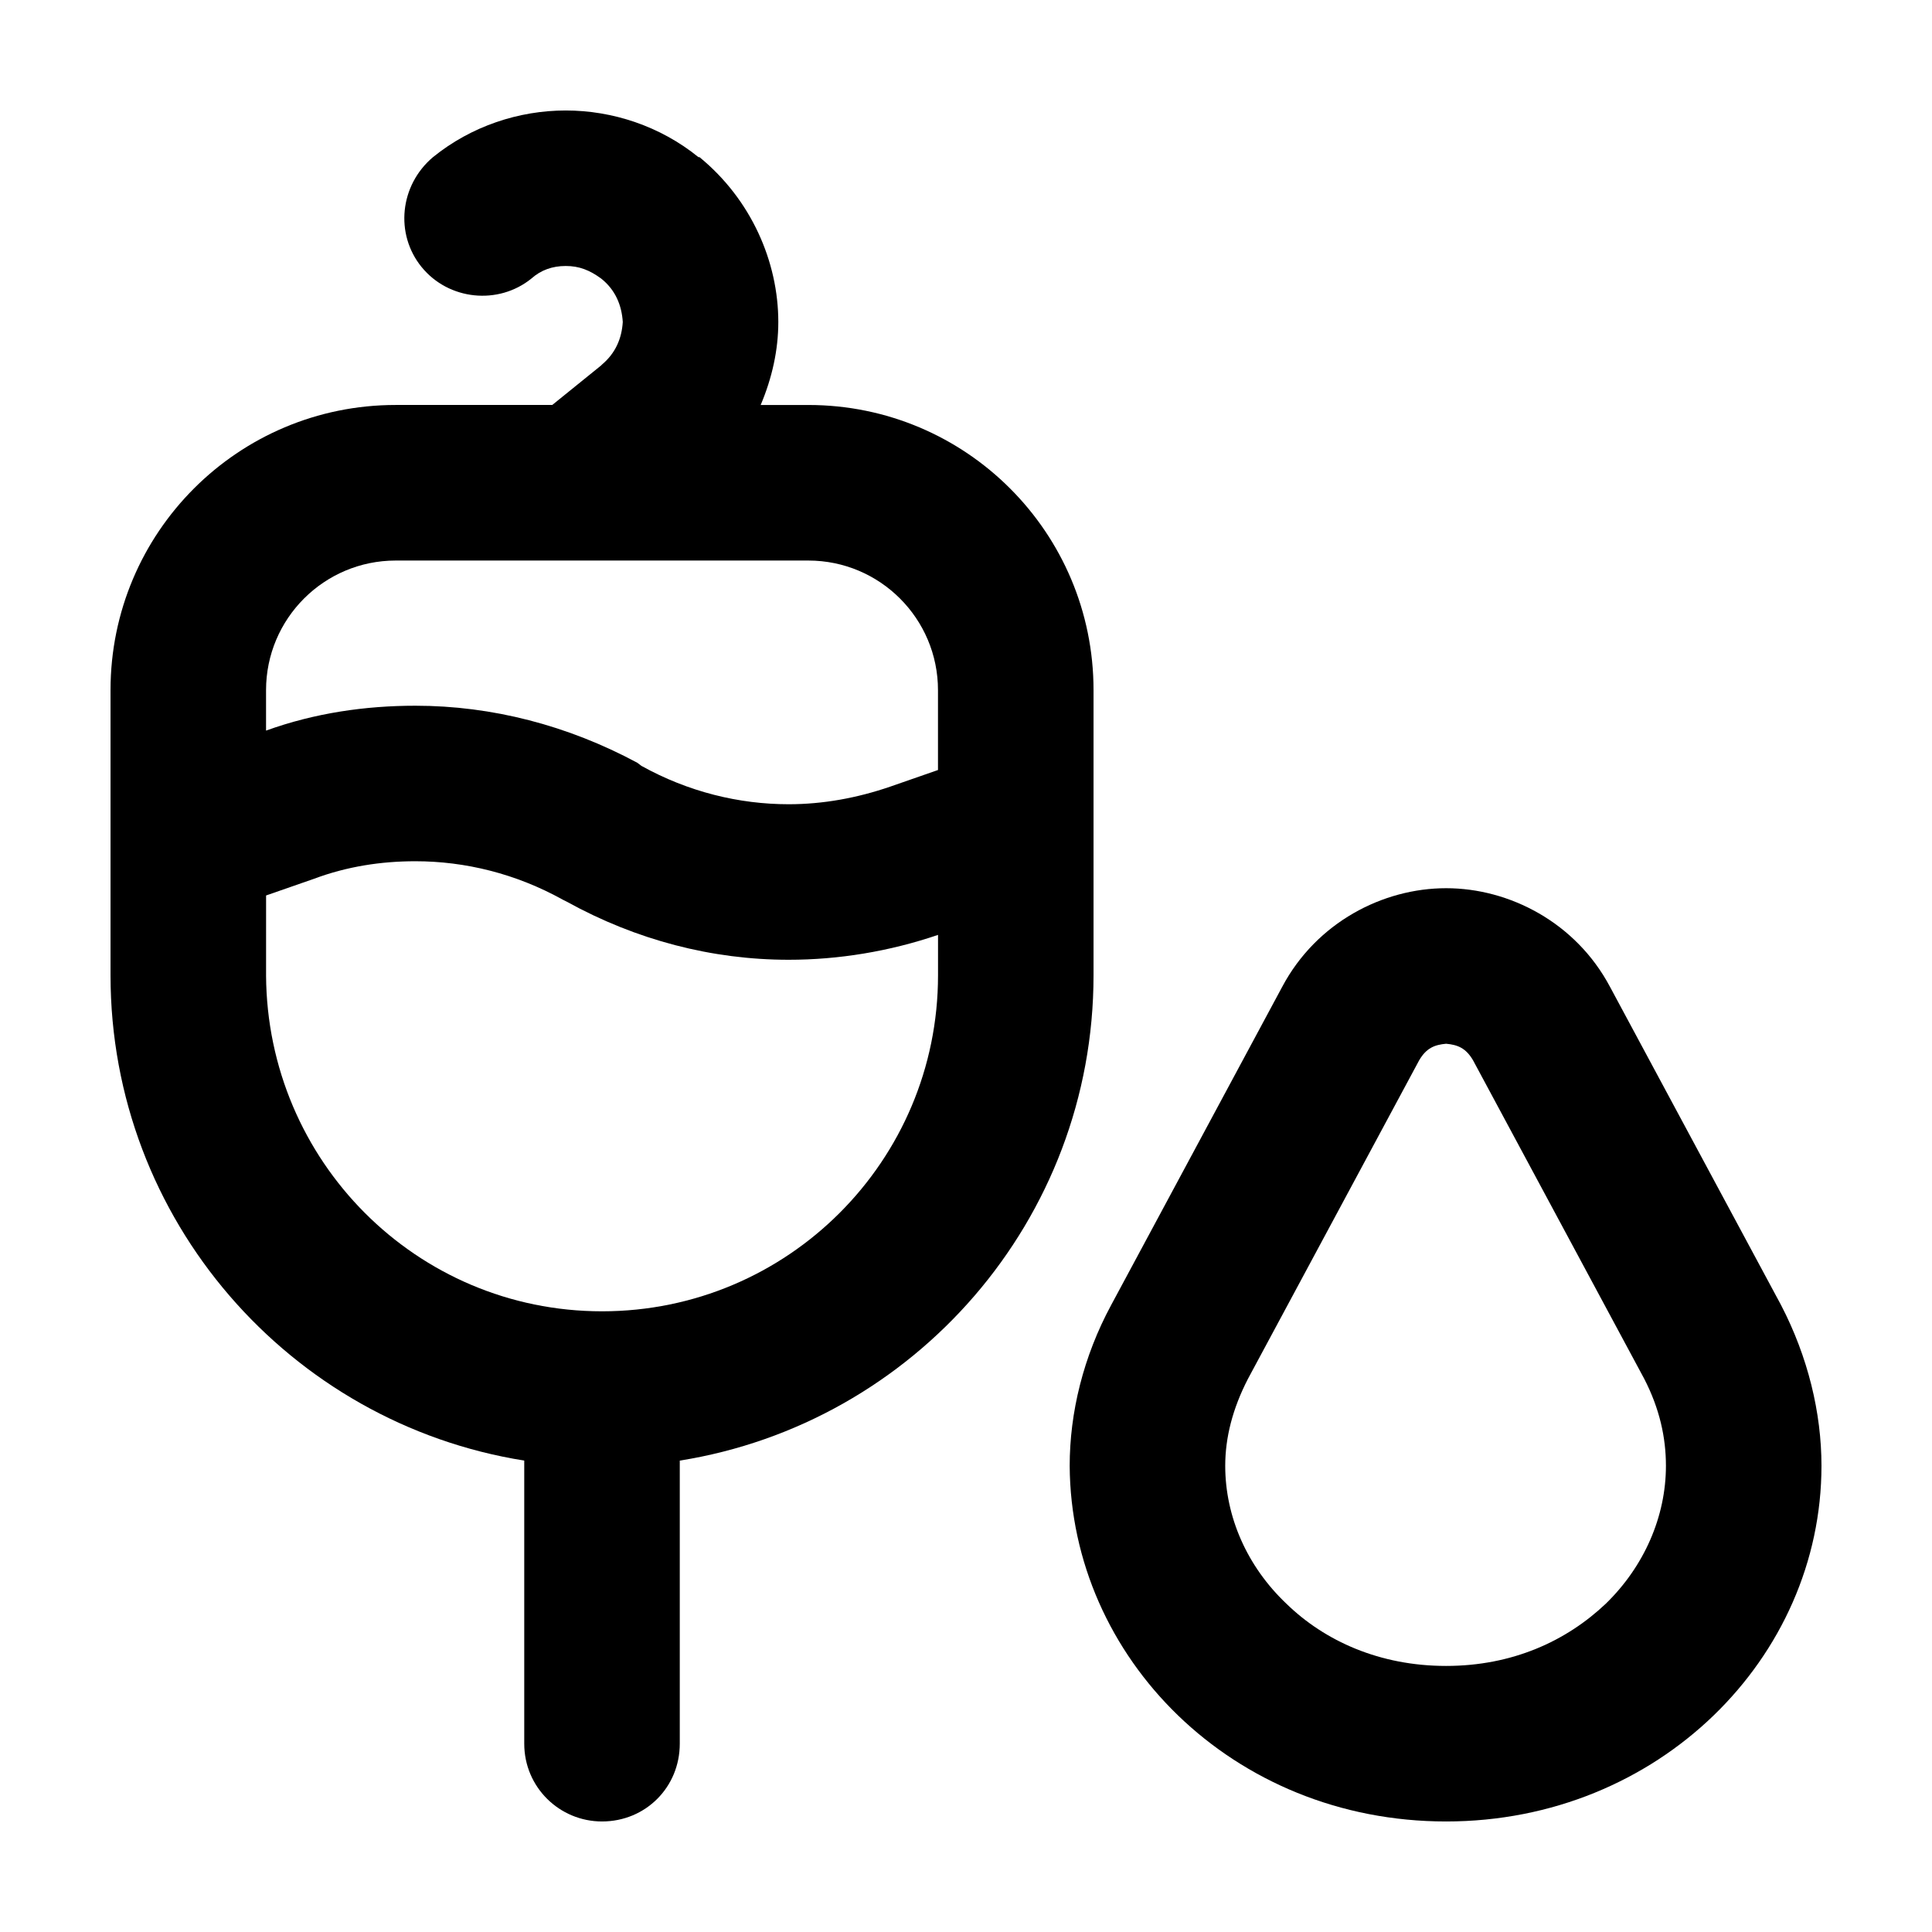
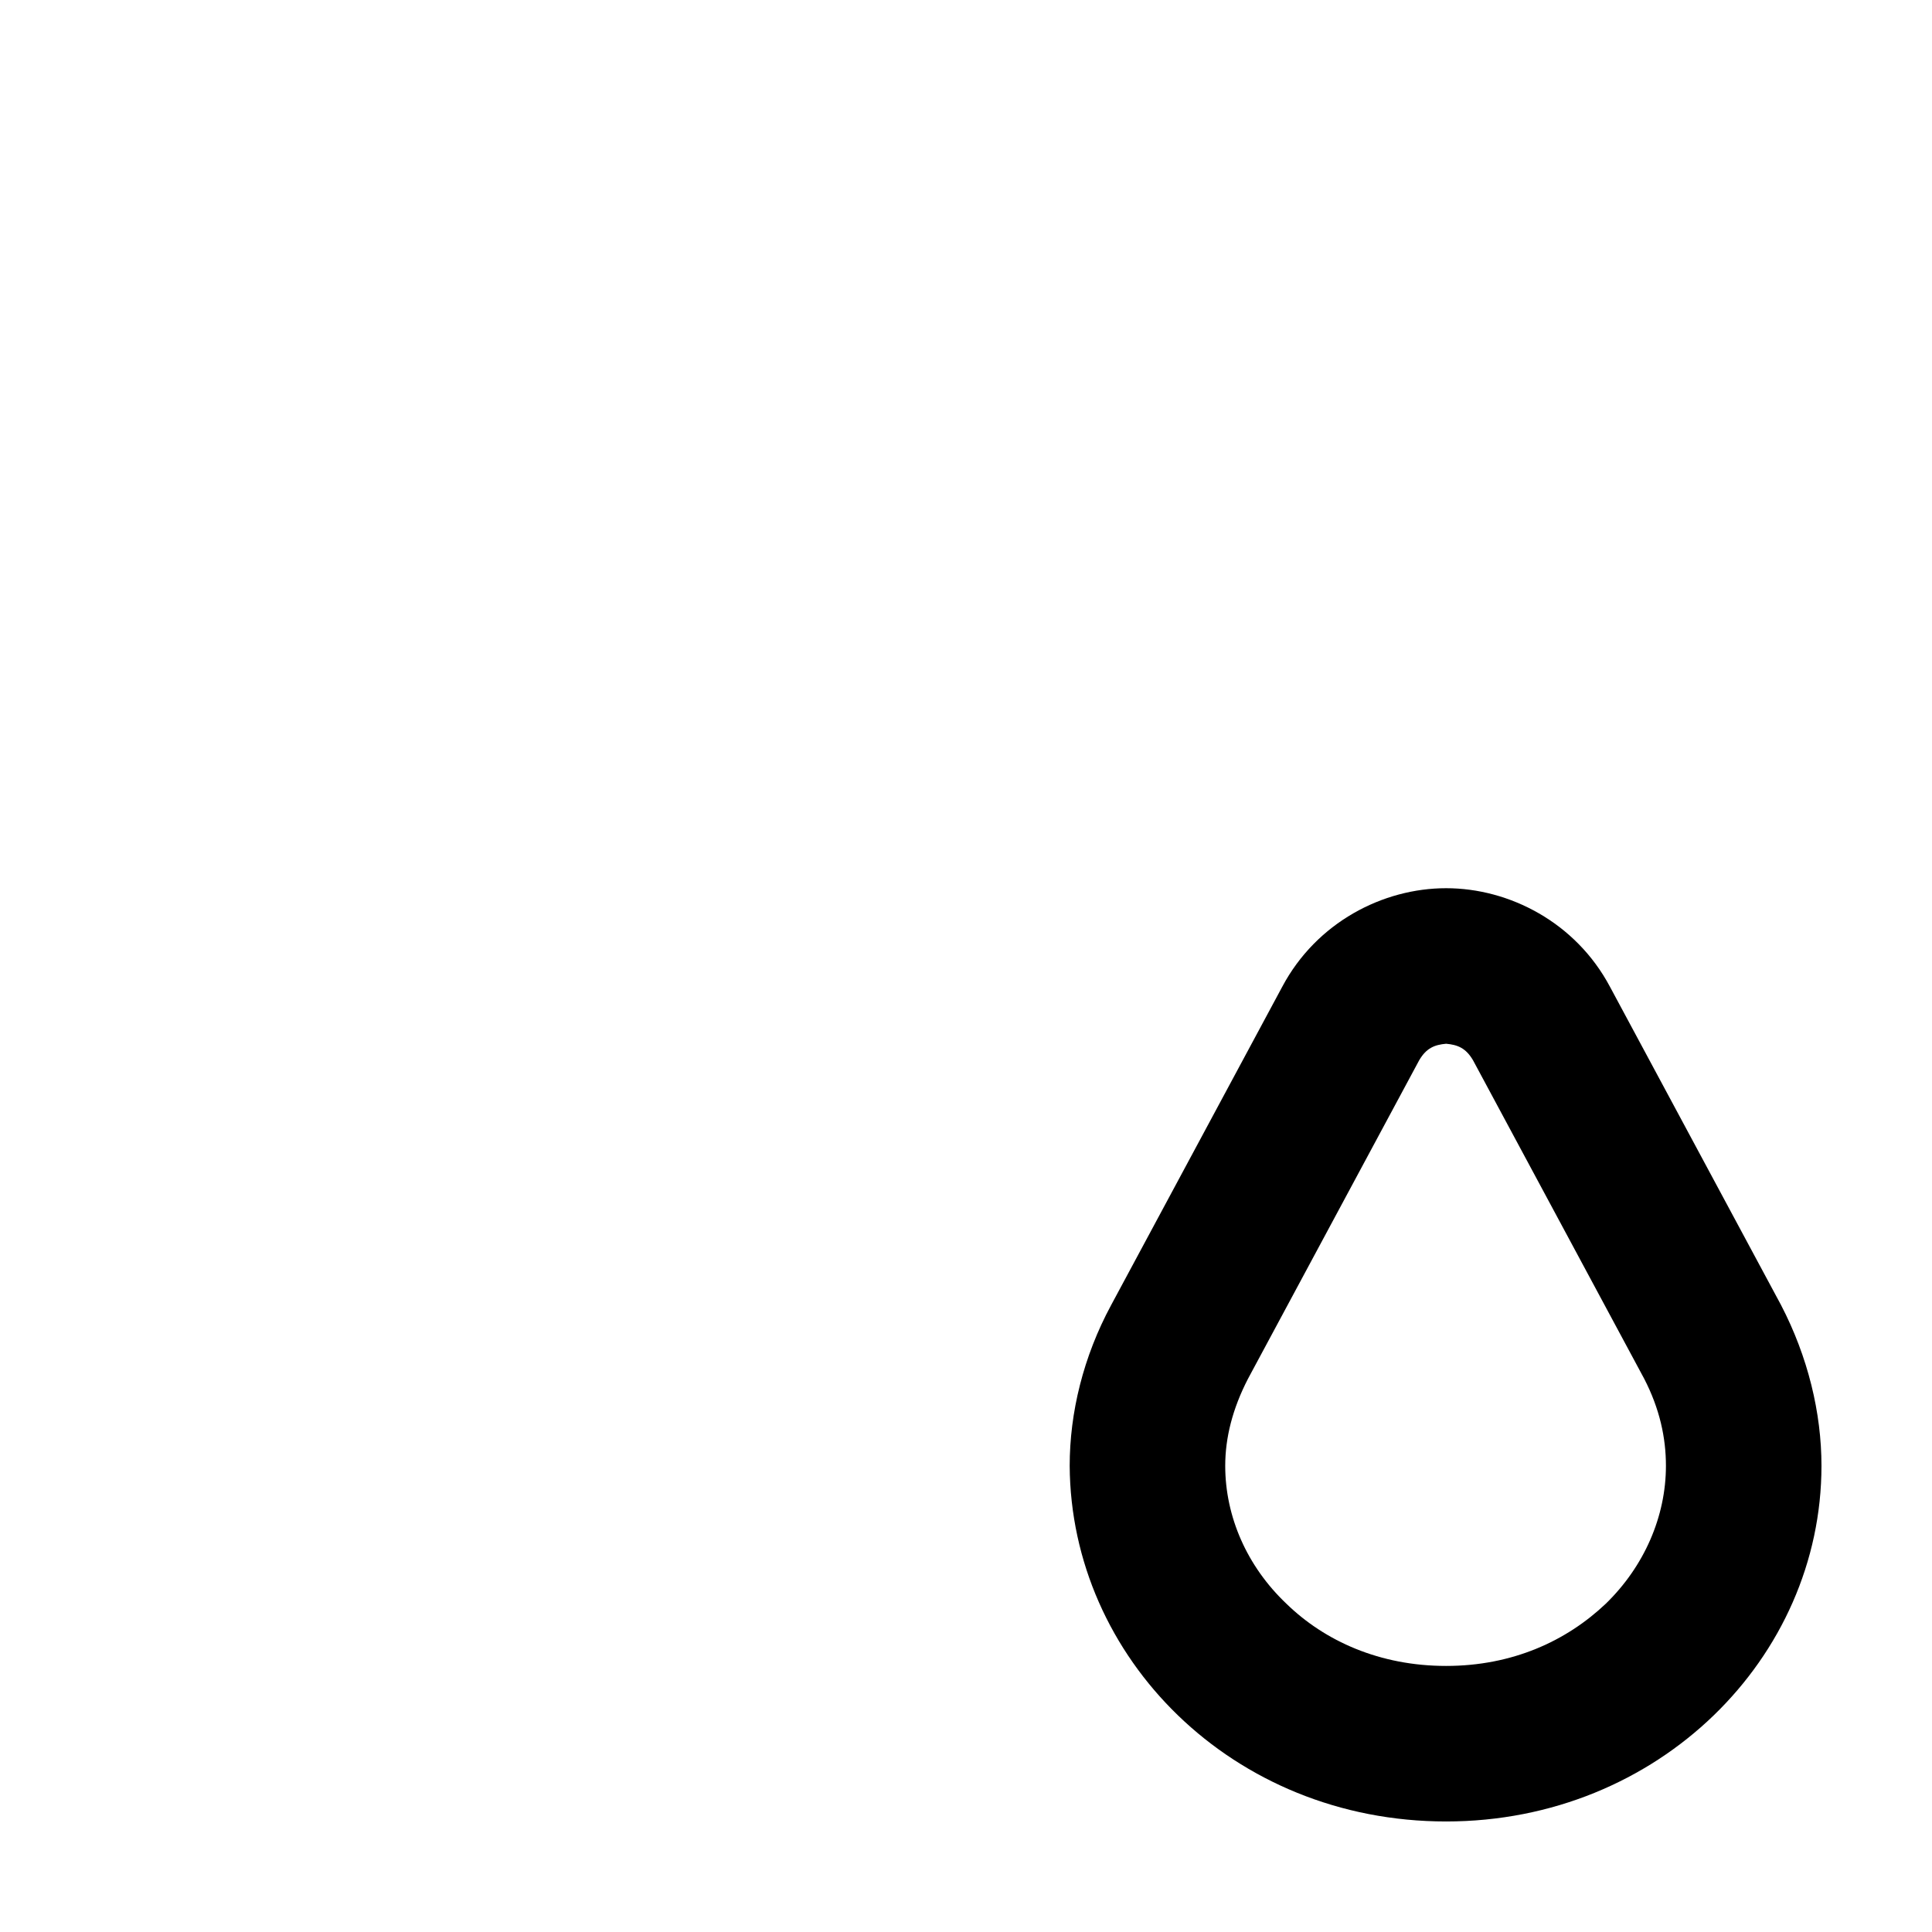
<svg xmlns="http://www.w3.org/2000/svg" fill="#000000" width="800px" height="800px" version="1.1" viewBox="144 144 512 512">
  <g>
    <path d="m585.49 532.45c0-7.422-1.648-15.113-5.769-23.086l-45.344-84.363c-1.926-3.301-4.121-4.121-7.144-4.398-3.023 0.277-5.219 1.098-7.144 4.398l-45.344 84.363c-4.121 7.969-6.047 15.664-6.047 23.086 0 13.469 5.769 26.656 16.211 36.551 10.168 9.895 24.73 16.488 42.32 16.488 17.59 0 31.875-6.594 42.32-16.488 10.172-9.891 15.941-23.082 15.941-36.551zm-58.258 94.258c-56.609 0-99.477-43.418-99.754-94.258 0-14.016 3.57-28.852 10.992-42.598l45.344-84.363c9.07-17.039 26.656-26.105 43.418-26.105s34.352 9.07 43.418 26.105l45.344 84.363c7.144 13.746 10.715 28.582 10.715 42.598 0 50.84-43.145 94.258-99.477 94.258z" />
-     <path d="m293.65 292.55h-44.793c-18.965 0-34.352 15.391-34.352 34.352v10.715c12.918-4.672 26.379-6.594 39.574-6.594 20.332 0 40.395 5.219 58.809 15.113l1.098 0.828c12.367 6.871 25.832 10.168 39.02 10.168 9.07 0 18.137-1.648 26.93-4.672l12.641-4.398v-21.16c0-18.965-15.391-34.352-34.352-34.352zm-79.141 109.92c0.277 49.191 39.848 89.039 89.039 89.039s89.039-39.848 89.039-89.039v-10.715c-12.918 4.398-26.379 6.594-39.574 6.594-20.332 0-40.395-5.219-58.809-15.391l-1.098-0.551c-12.367-6.871-25.832-10.168-39.02-10.168-9.07 0-18.137 1.375-26.93 4.672l-12.641 4.398-0.004 21.16zm41.219-187.7c-7.144-8.793-5.769-21.711 3.023-29.129 10.168-8.242 22.809-12.363 35.172-12.363s25.008 4.121 35.176 12.367h0.277c13.738 11.266 20.883 27.754 20.883 43.695 0 7.422-1.648 14.836-4.672 21.984h12.641c41.77 0 75.57 33.801 75.57 75.57v75.57c0 64.855-47.539 118.72-109.65 128.61v75.023c0 11.543-9.07 20.609-20.609 20.609-11.266 0-20.609-9.07-20.609-20.609v-75.027c-62.105-9.887-109.64-63.75-109.64-128.61v-75.57c0-41.77 33.801-75.57 75.57-75.57h41.492l12.918-10.445 0.277-0.277c3.57-3.023 5.219-6.871 5.496-11.266-0.277-4.398-1.926-8.52-5.769-11.543-3.023-2.195-5.769-3.301-9.344-3.301-3.57 0-6.594 1.098-9.07 3.301-8.793 7.148-21.984 5.773-29.129-3.023z" />
  </g>
</svg>